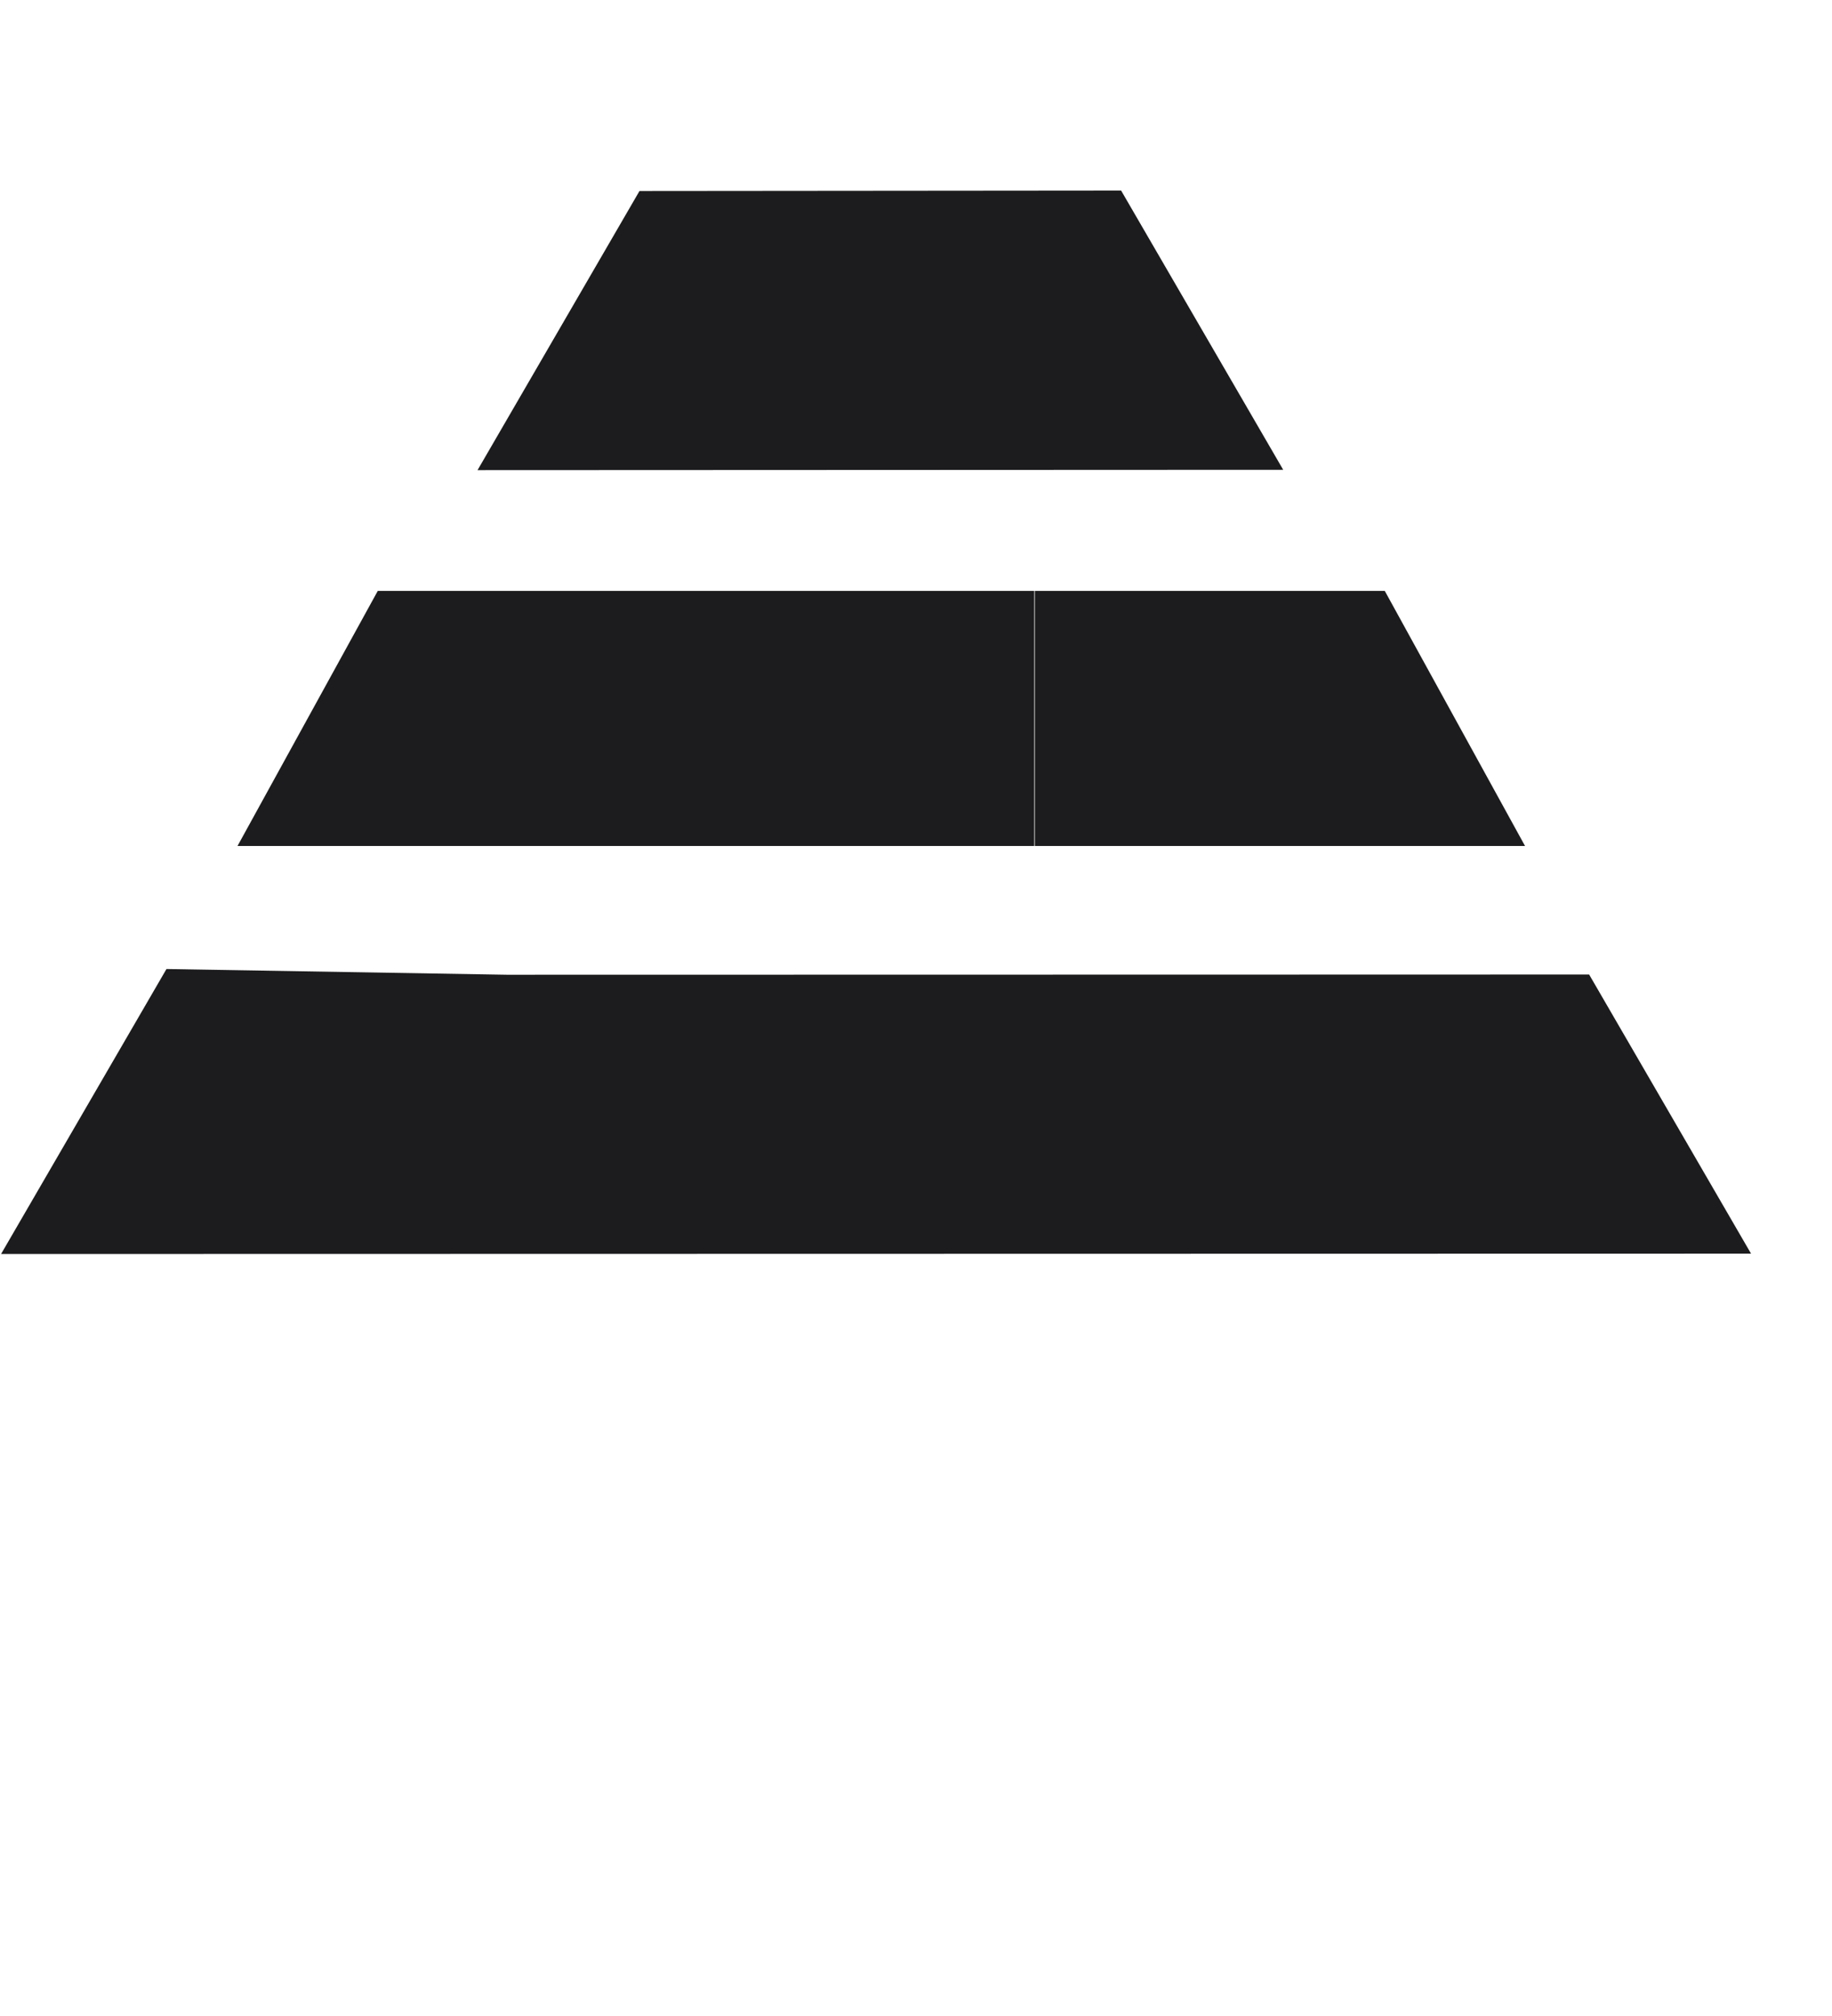
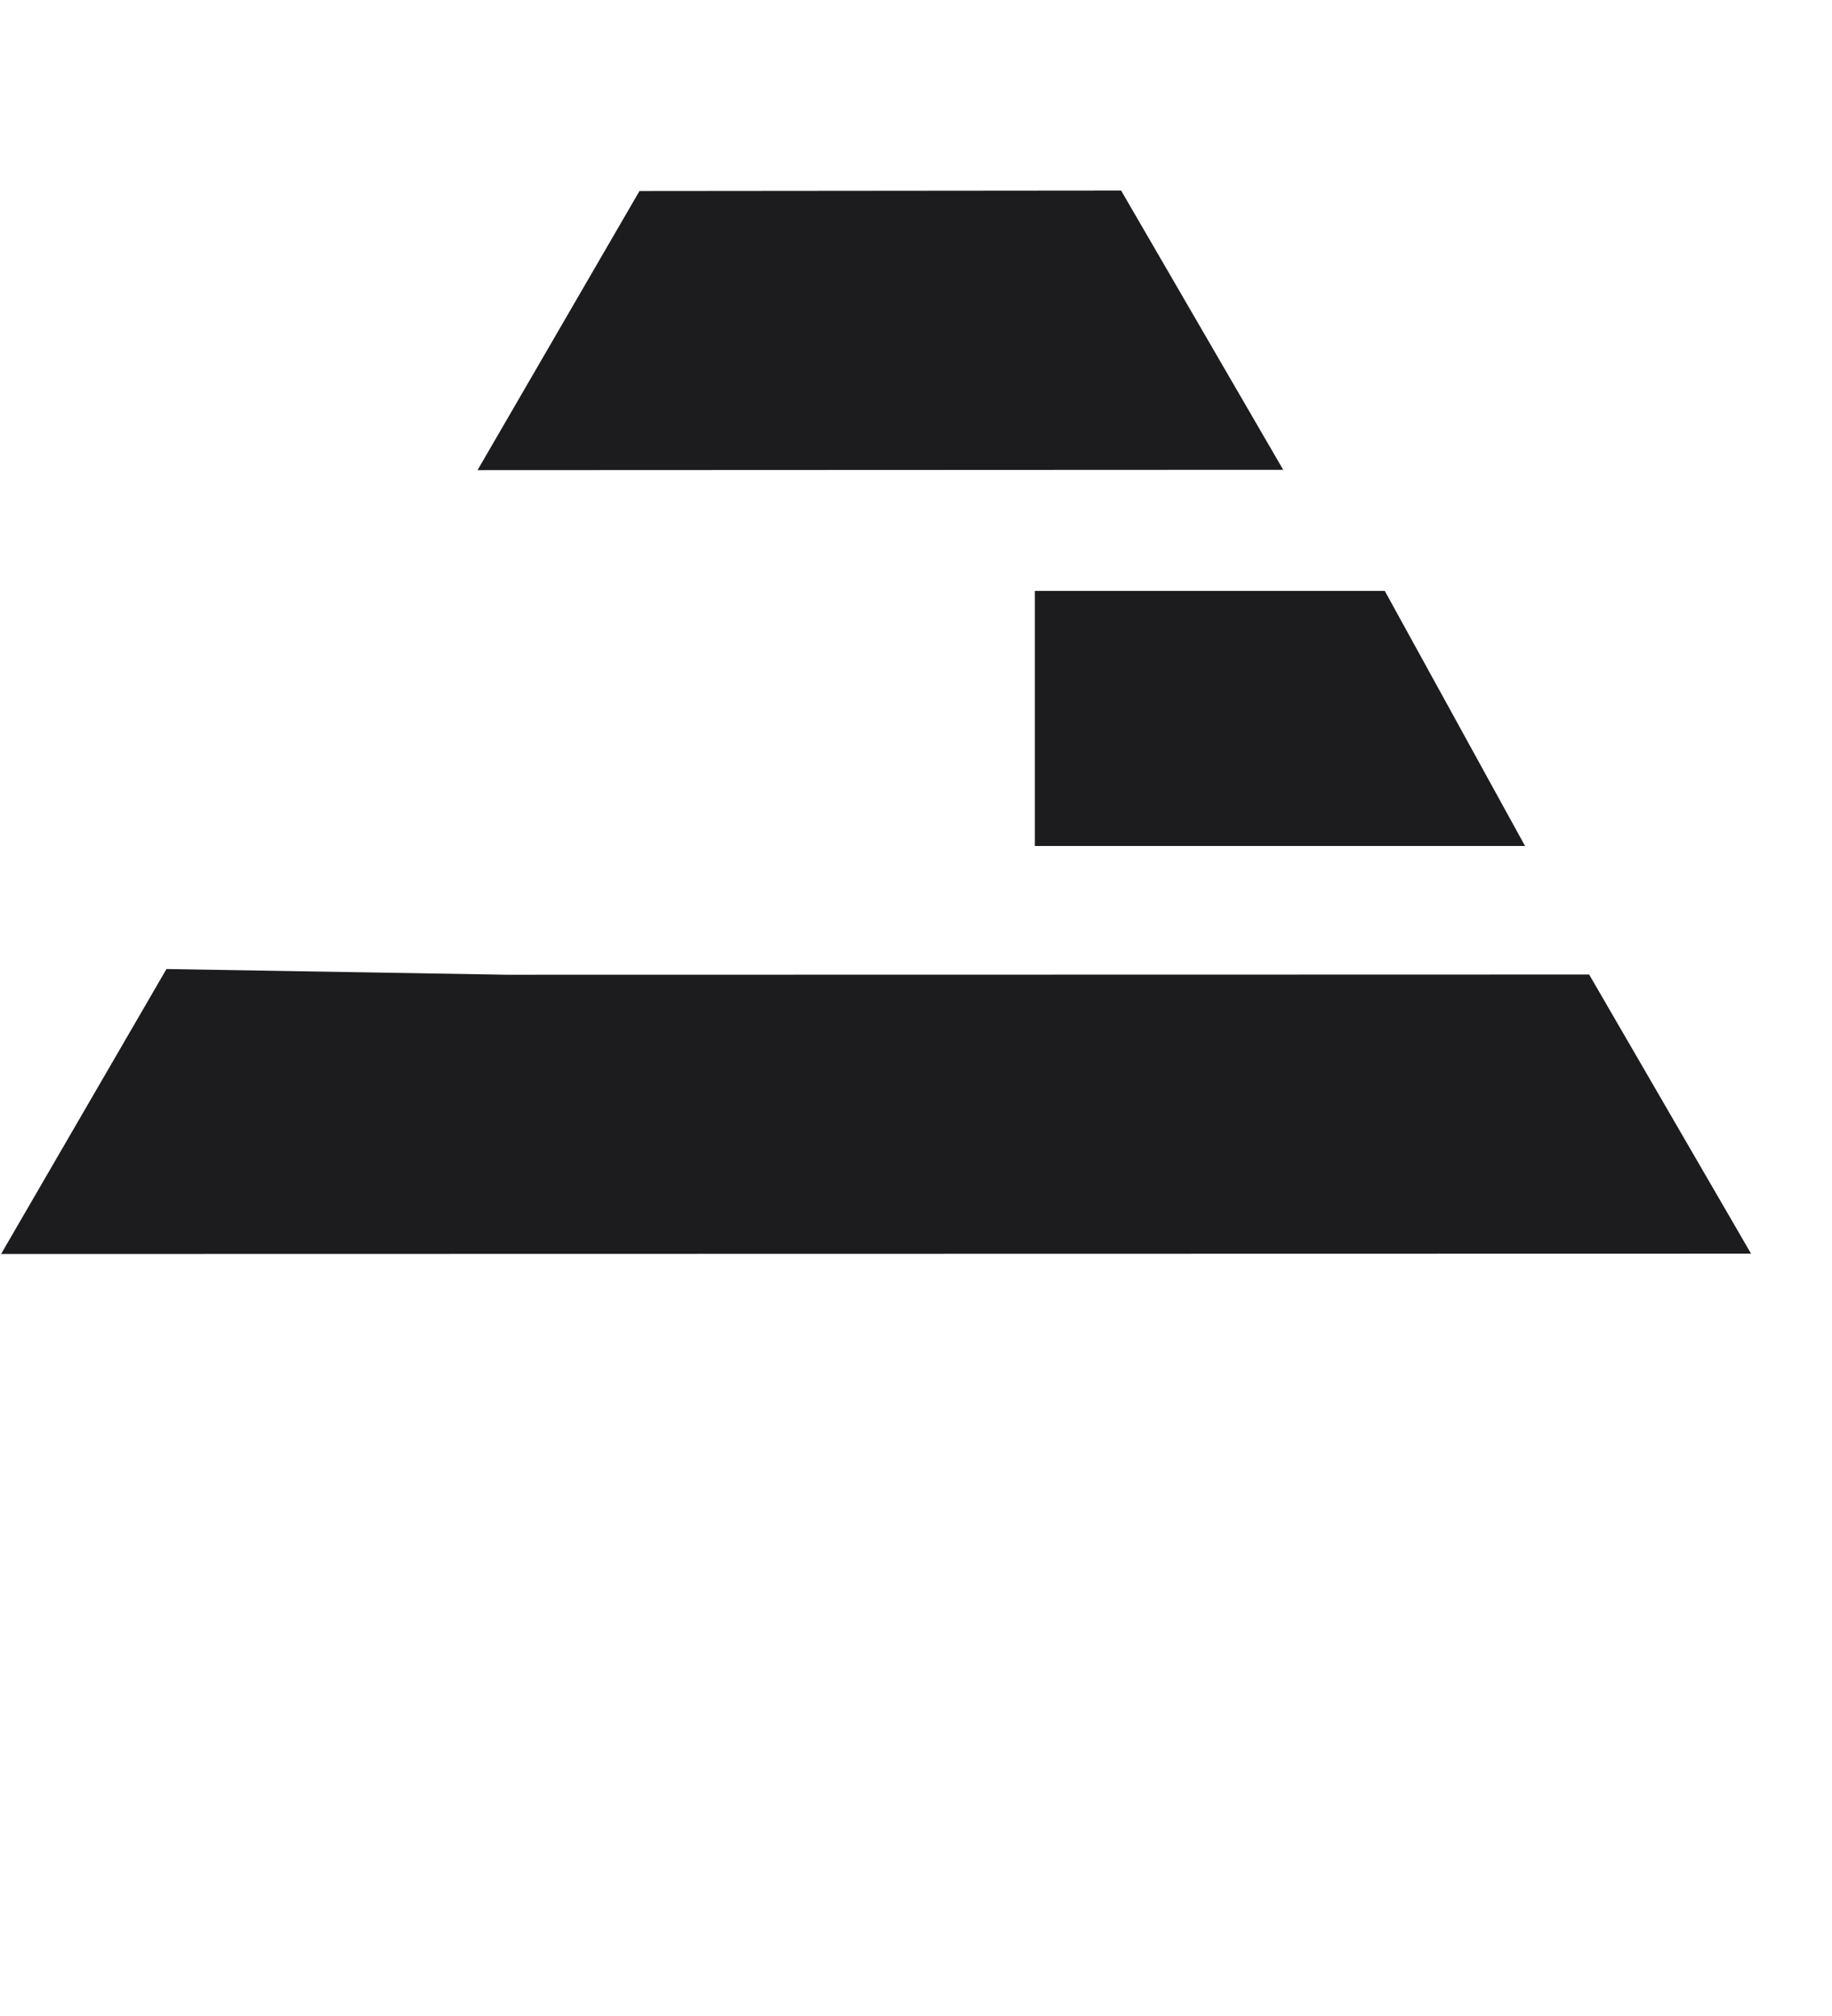
<svg xmlns="http://www.w3.org/2000/svg" width="90" height="99" viewBox="0 0 90 99" fill="none">
  <path d="M8.178 47.586L0.053 61.58L86.023 61.563L78.069 47.856L62.154 47.86L24.892 47.867L8.178 47.586Z" fill="#1C1C1E" />
  <path d="M55.078 9.36L31.415 9.381L23.46 23.087L63.039 23.07L55.078 9.36Z" fill="#1C1C1E" />
  <path d="M68.03 29.019H50.84V41.544H74.92" fill="#1C1C1E" />
-   <path d="M18.558 29.019H50.809V41.544H11.668" fill="#1C1C1E" />
</svg>